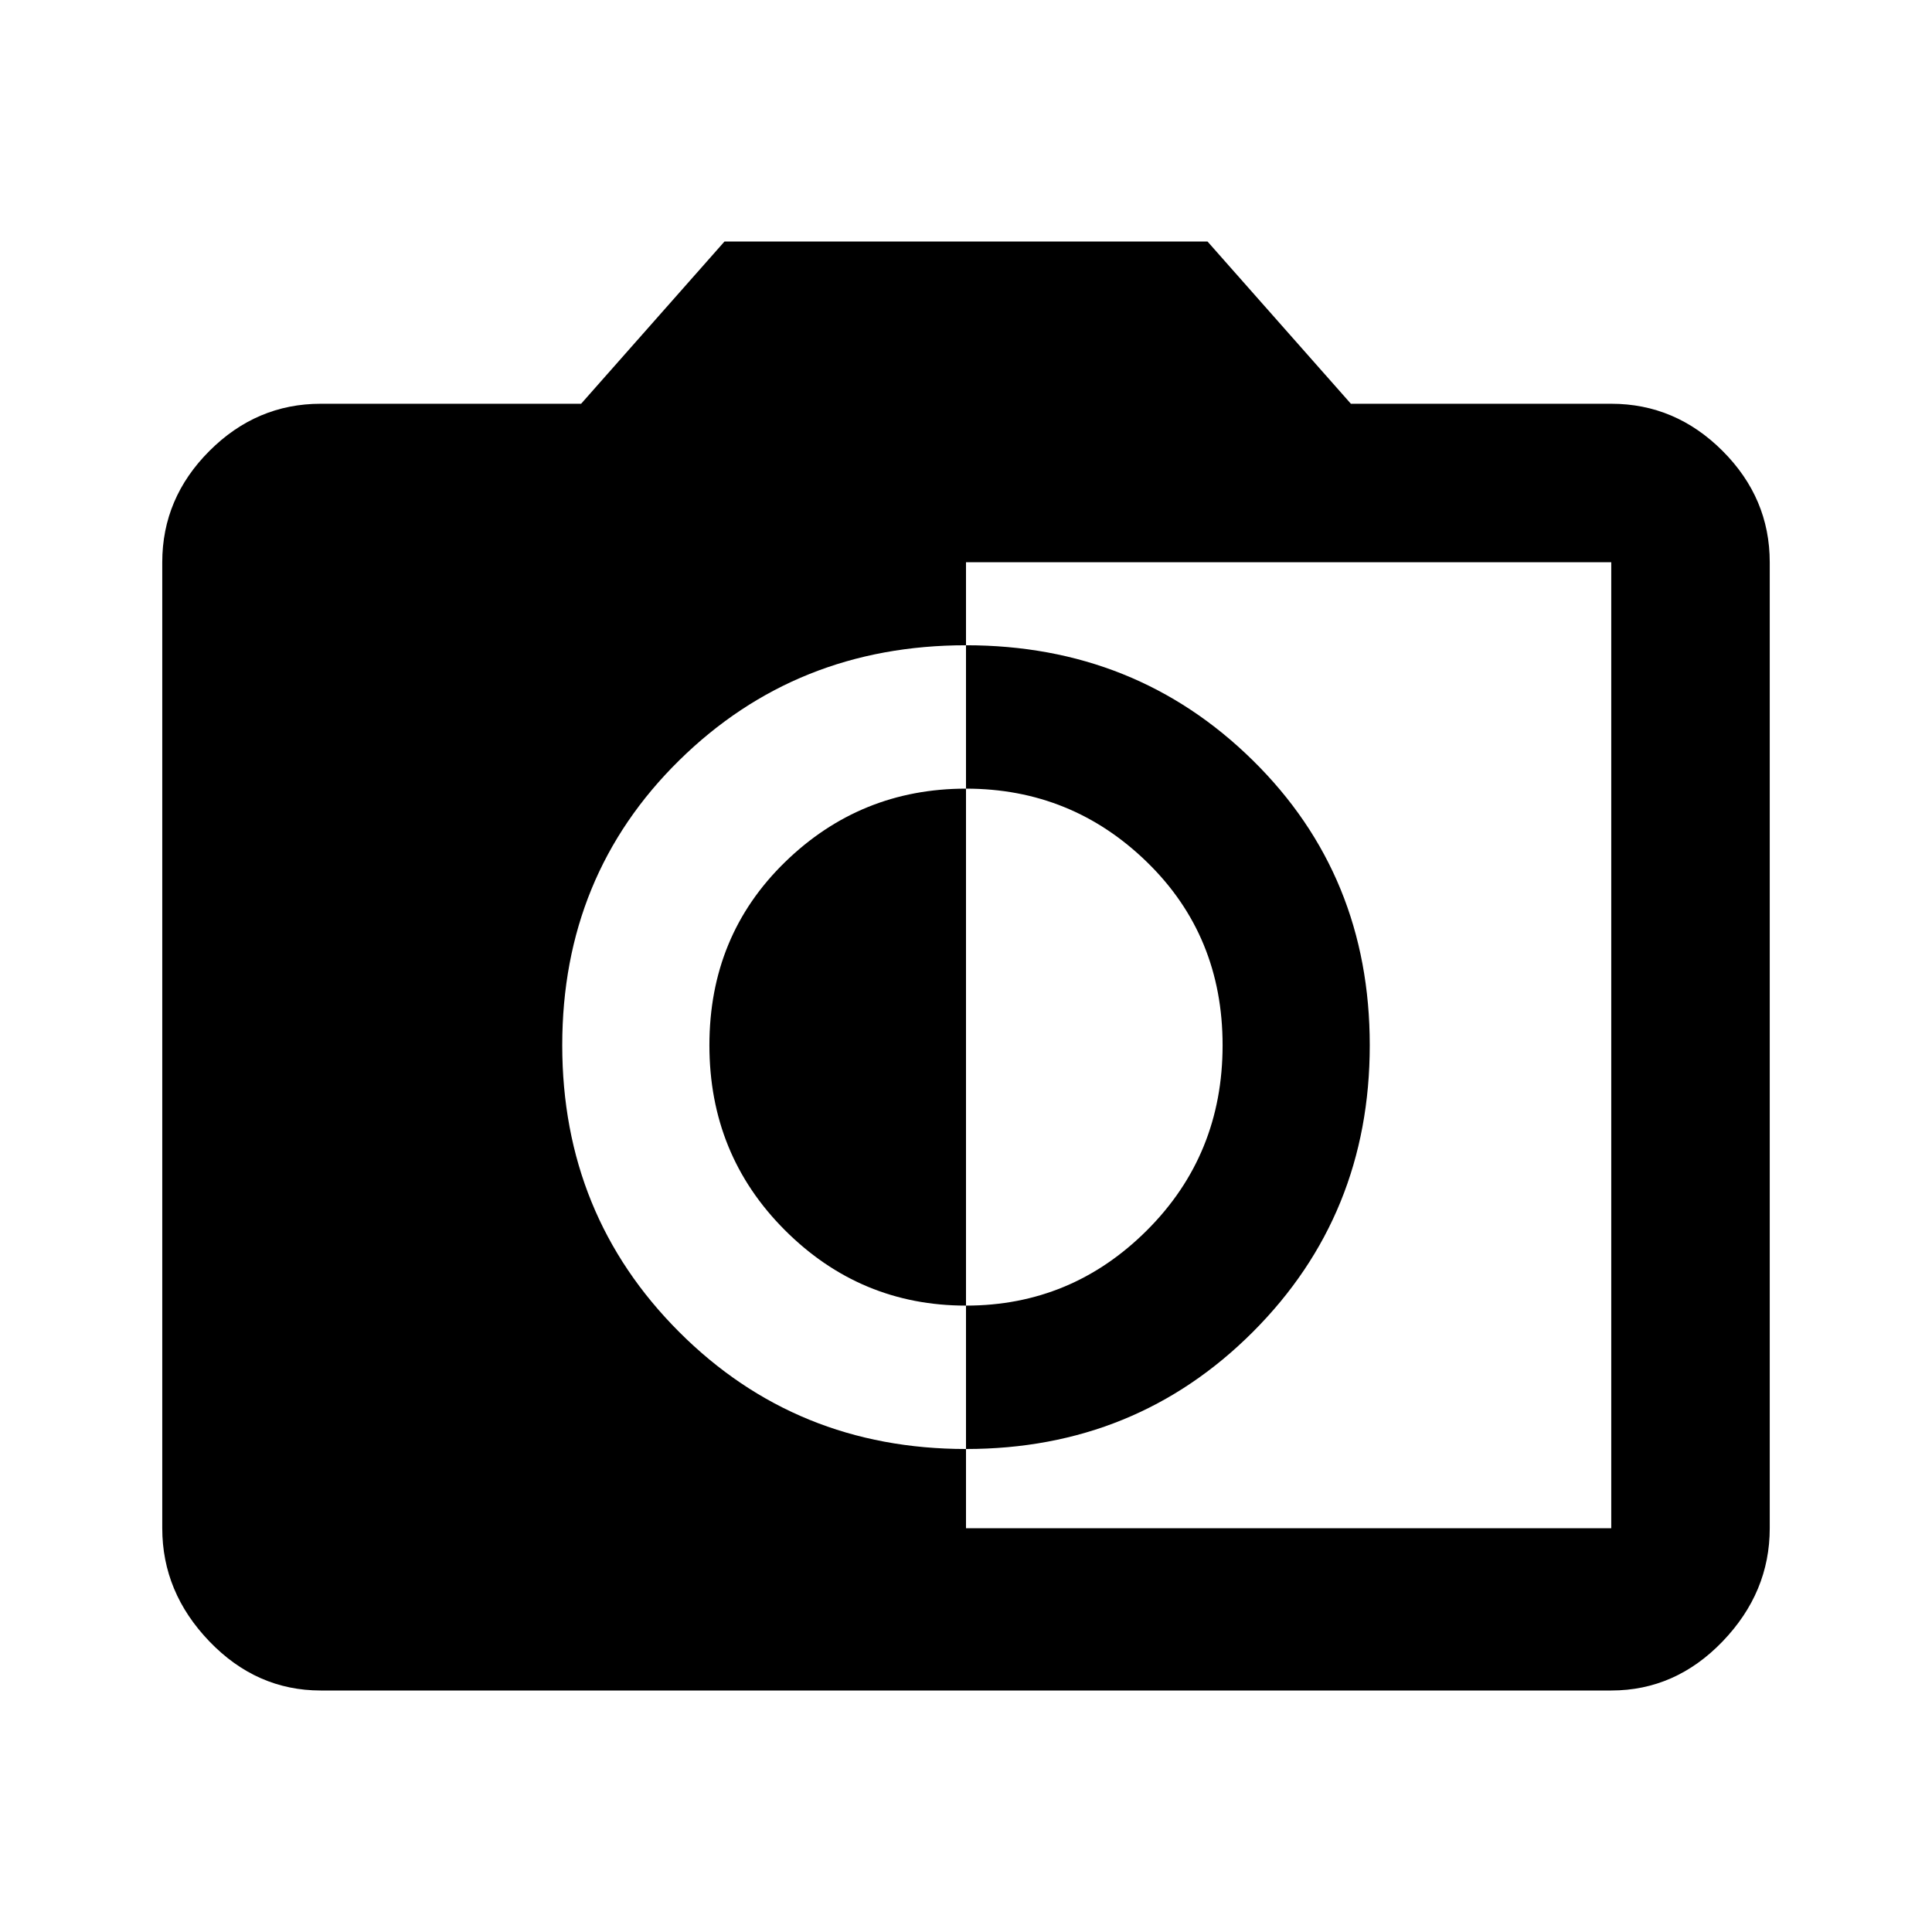
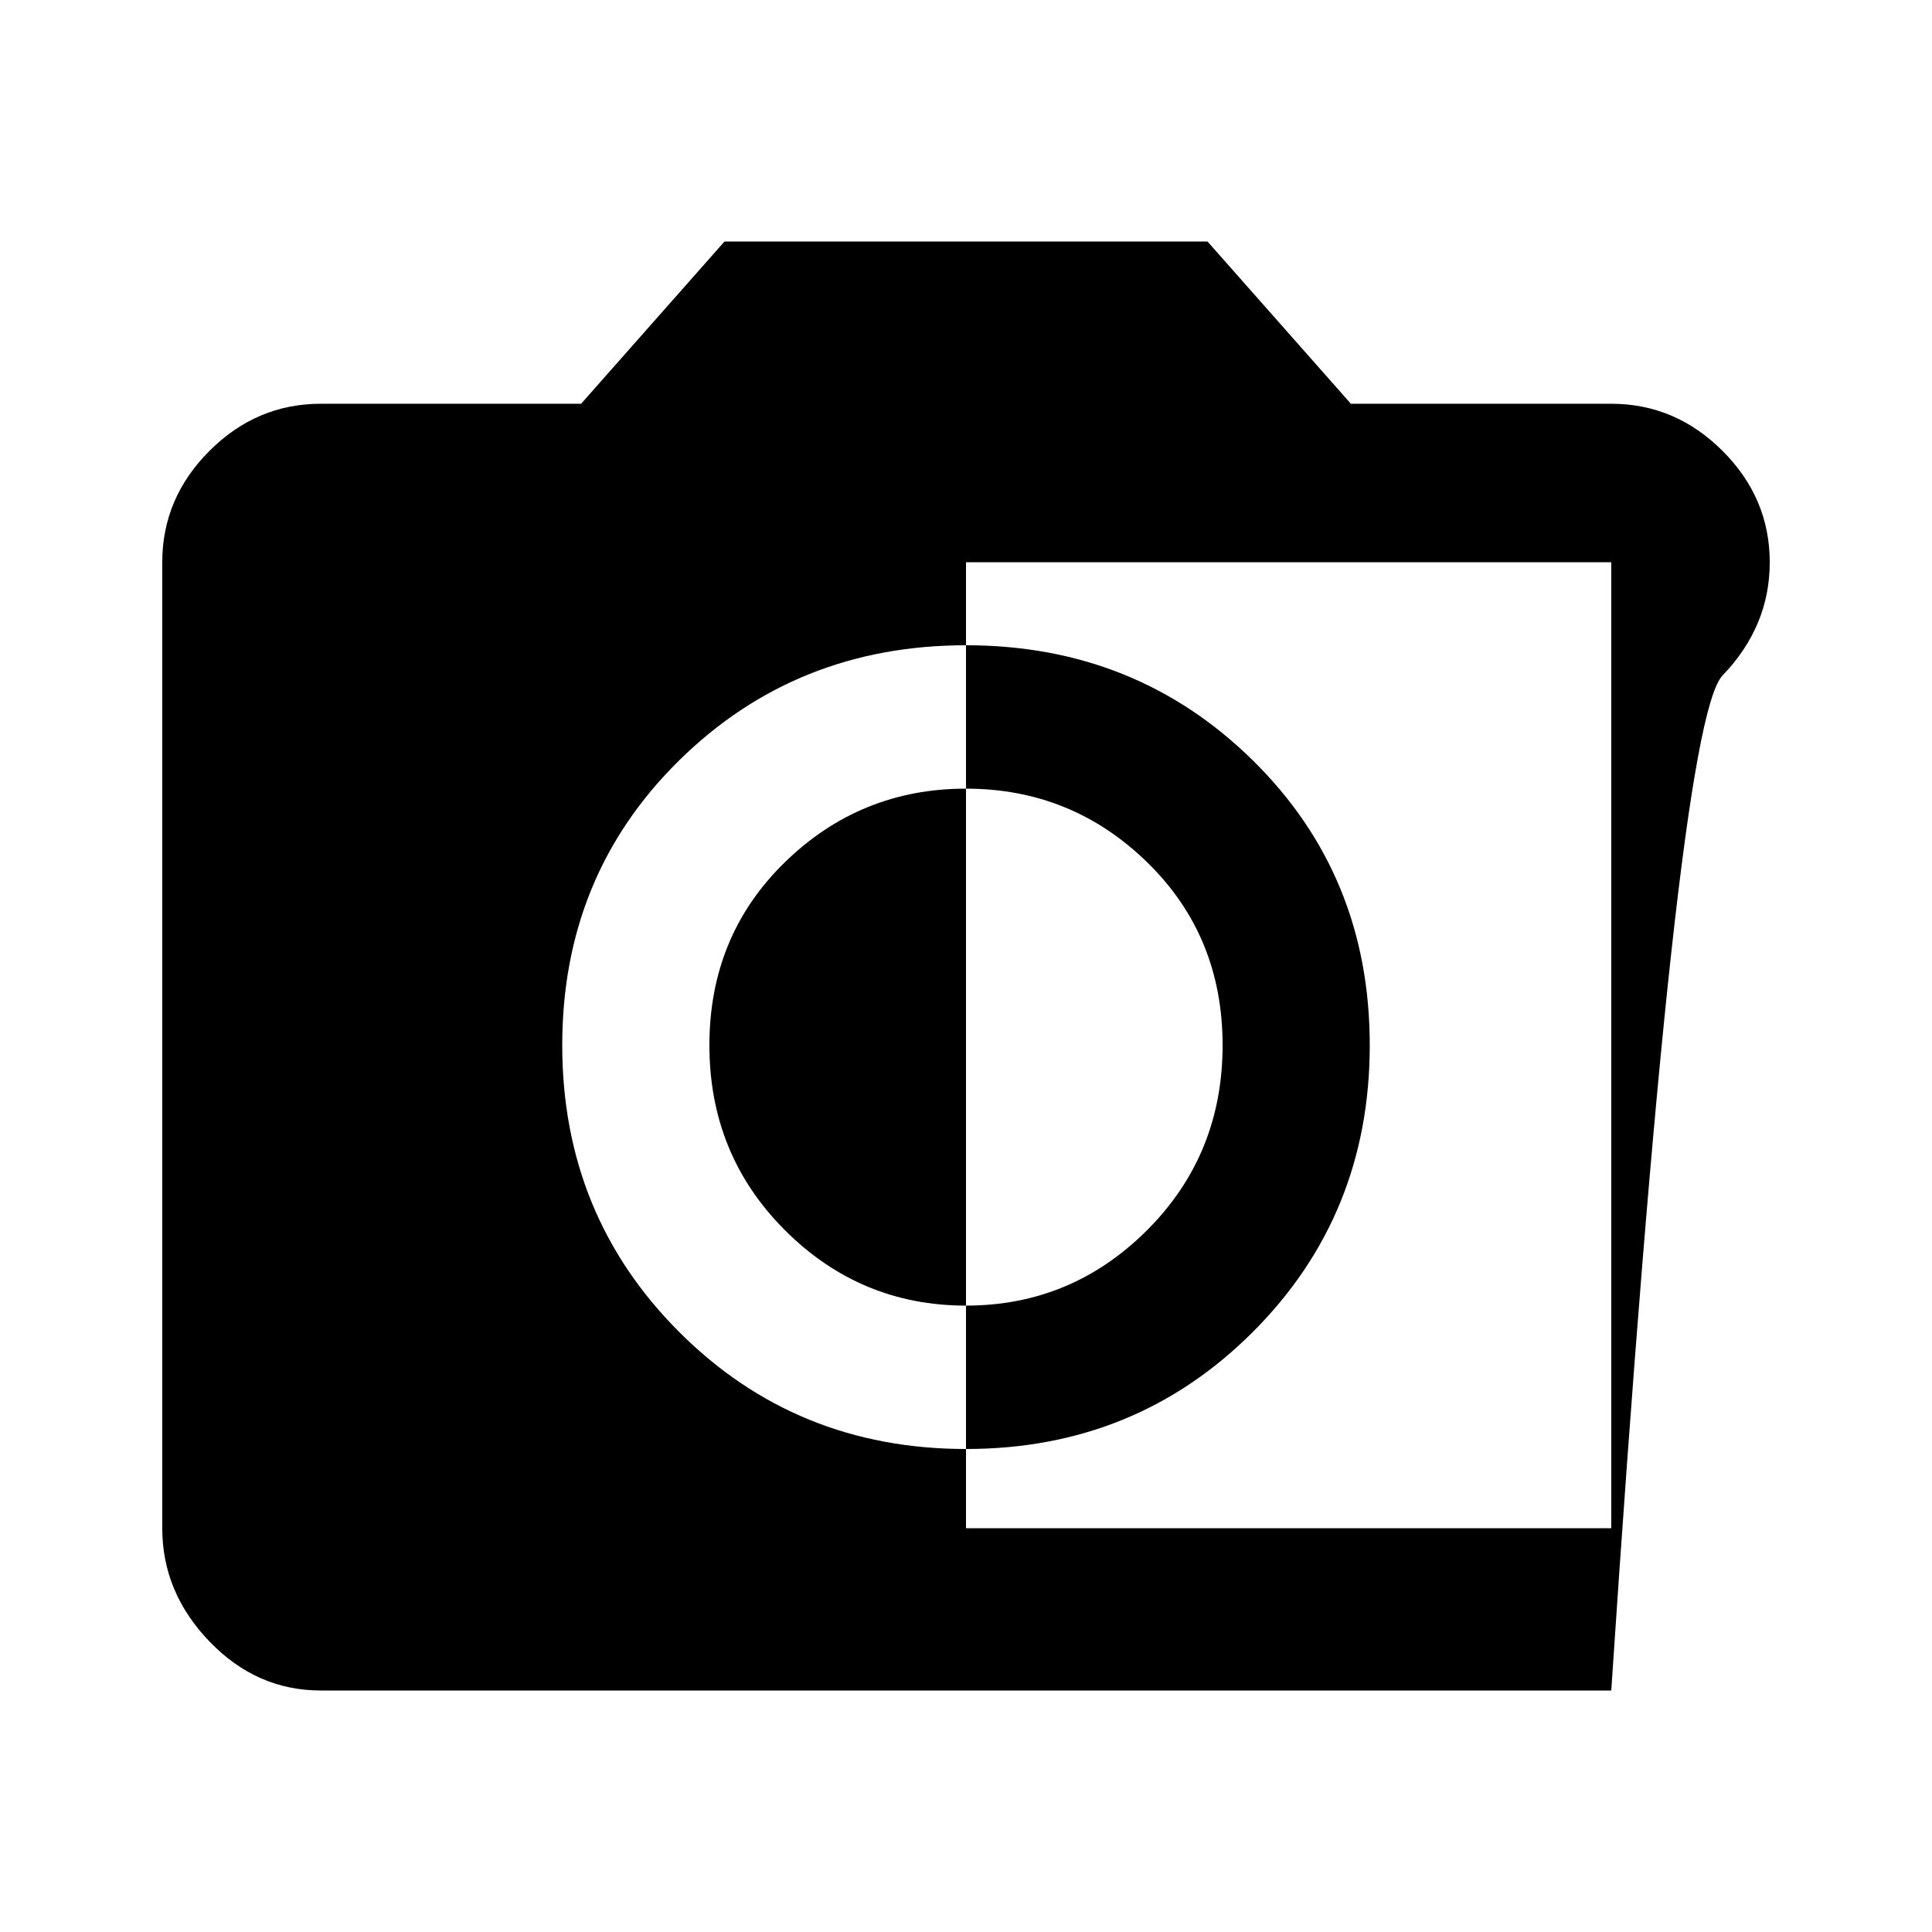
<svg xmlns="http://www.w3.org/2000/svg" version="1.1" id="monochrome_photos" viewBox="0 0 512 512">
-   <path d="M427 405V149H256v22q45 0 76 30.5t31 75.5q0 45-31 76t-76 31v-38q-28 0-48-20t-20-49q0-29 20-48.5t48-19.5v137q28 0 48-20t20-49q0-29-20-48.5T256 209v-38q-45 0-76 30.5T149 277q0 45 31 76t76 31v21h171zm0-298q17 0 29.5 12.5T469 149v256q0 17-12.5 30T427 448H85q-17 0-29.5-13T43 405V149q0-17 12.5-29.5T85 107h69l38-43h128l38 43h69z" />
+   <path d="M427 405V149H256v22q45 0 76 30.5t31 75.5q0 45-31 76t-76 31v-38q-28 0-48-20t-20-49q0-29 20-48.5t48-19.5v137q28 0 48-20t20-49q0-29-20-48.5T256 209v-38q-45 0-76 30.5T149 277q0 45 31 76t76 31v21h171zm0-298q17 0 29.5 12.5T469 149q0 17-12.5 30T427 448H85q-17 0-29.5-13T43 405V149q0-17 12.5-29.5T85 107h69l38-43h128l38 43h69z" />
</svg>